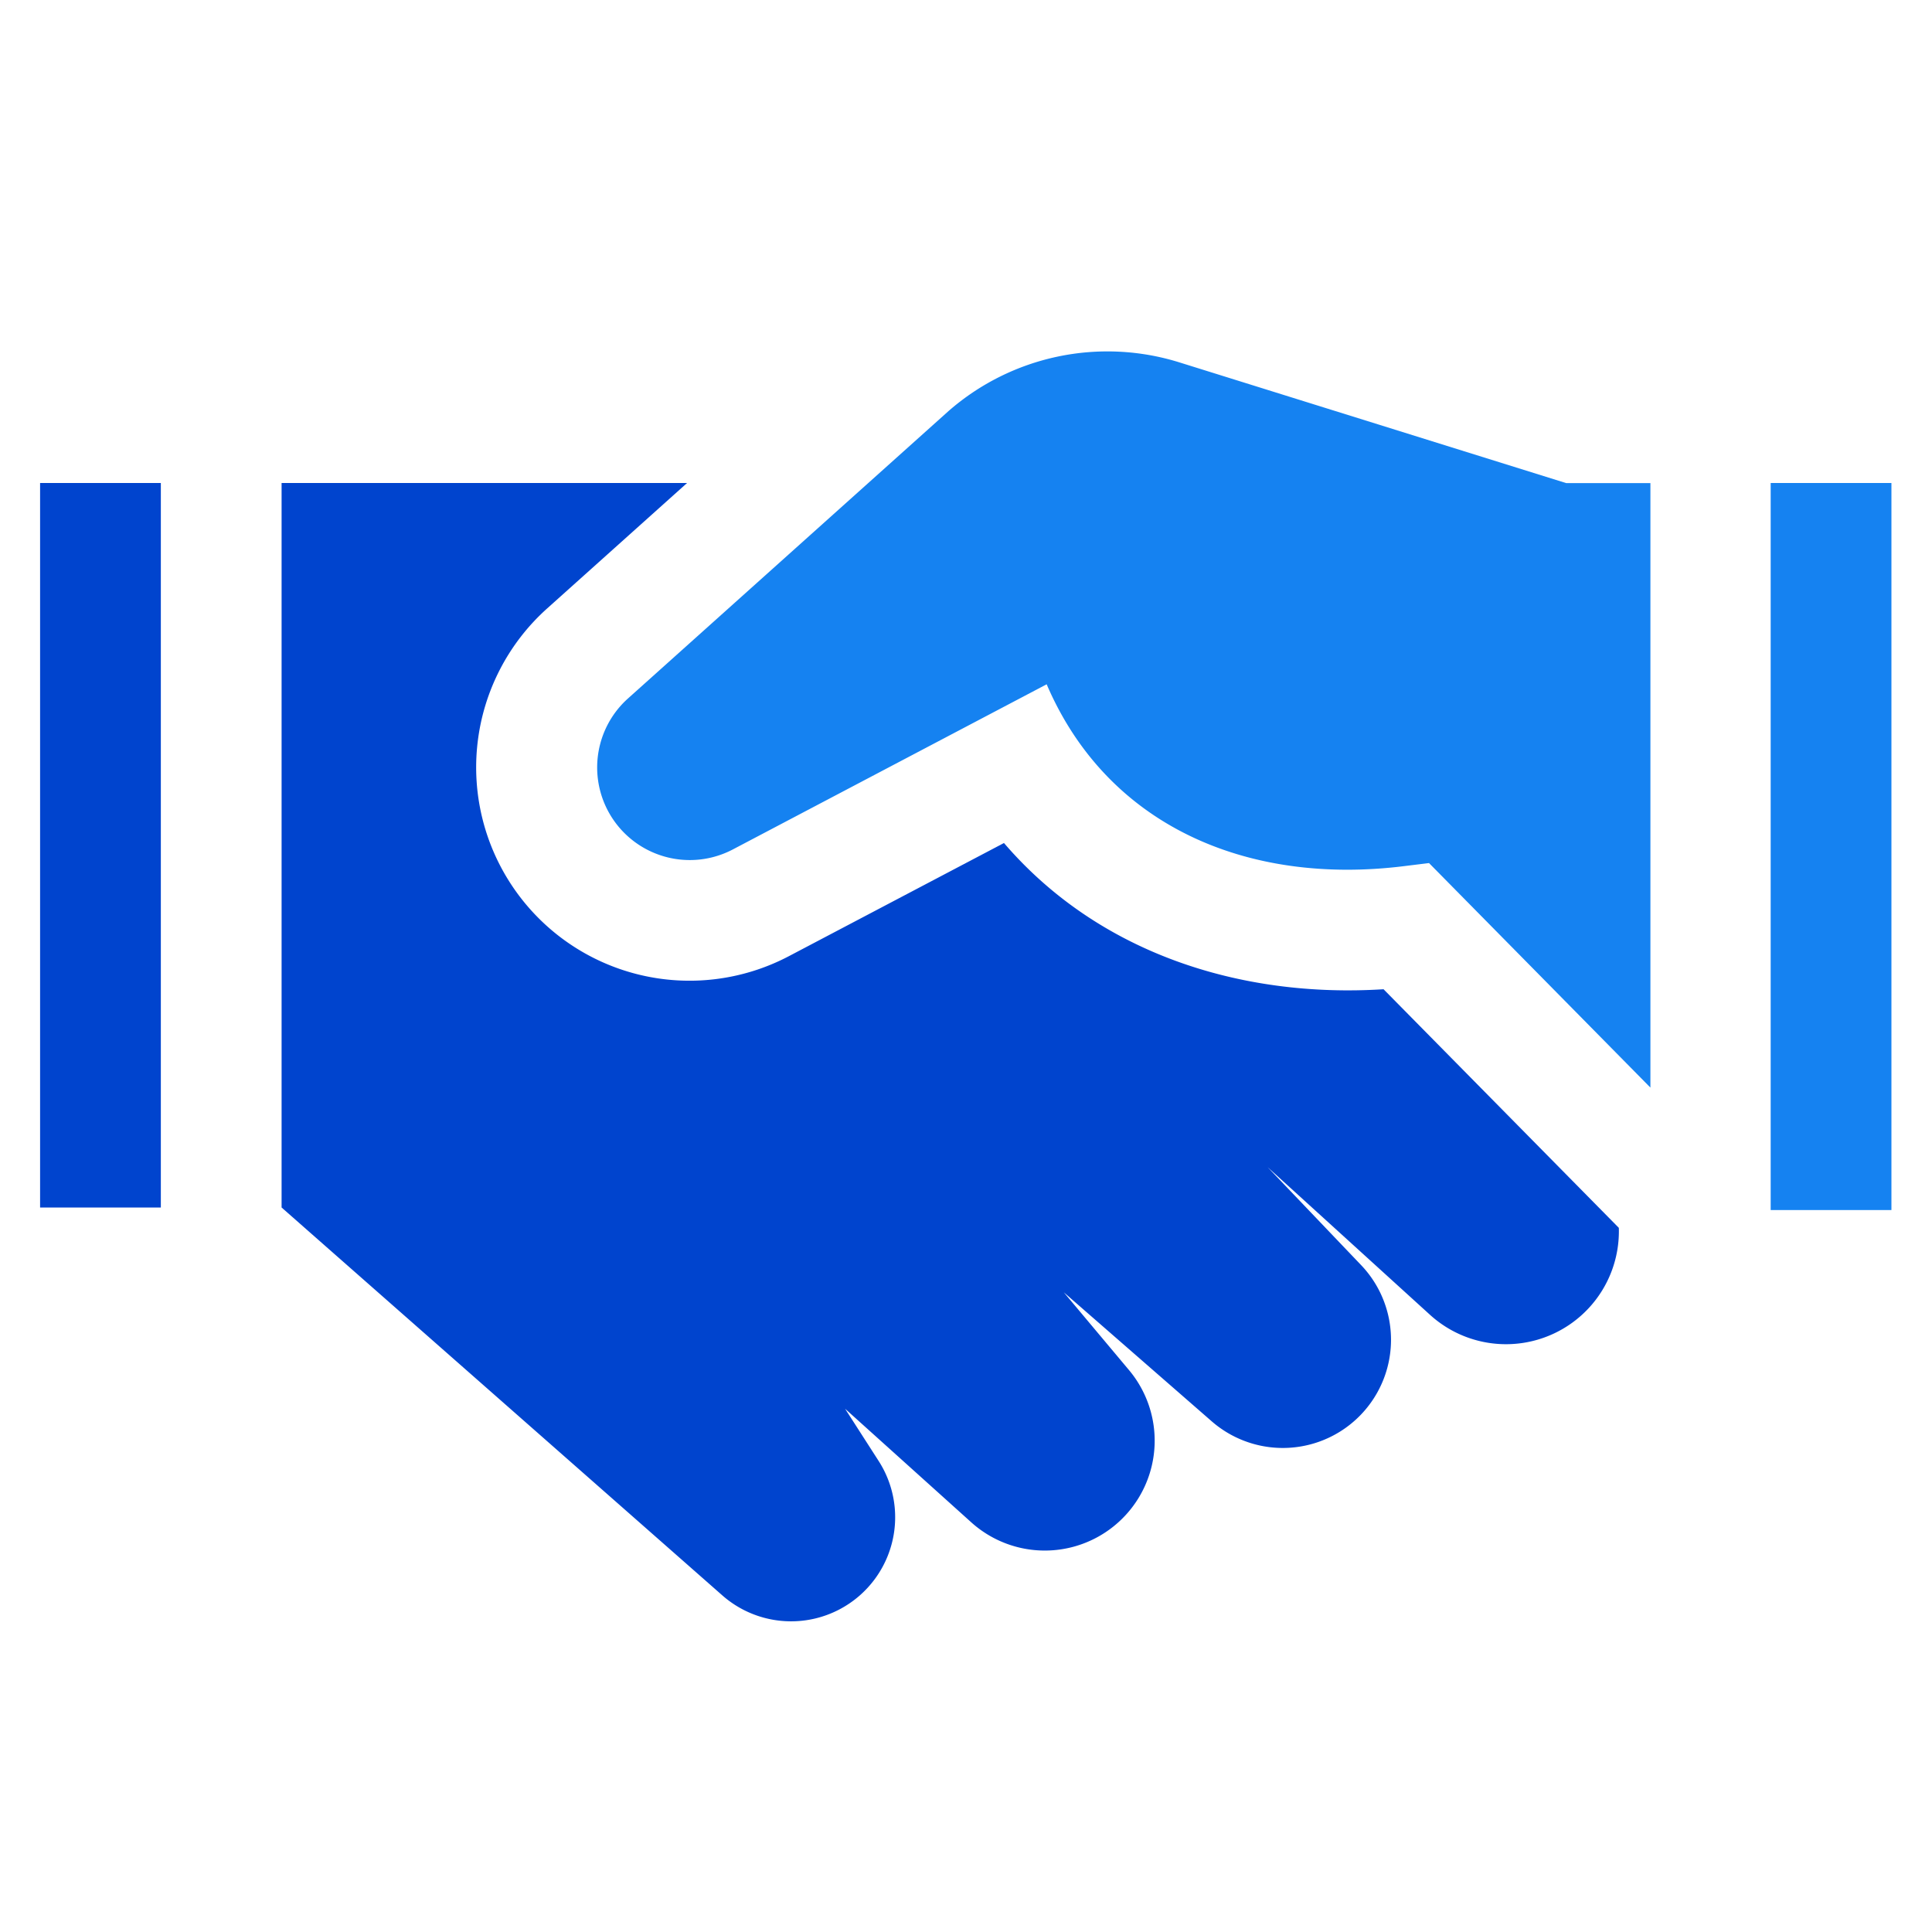
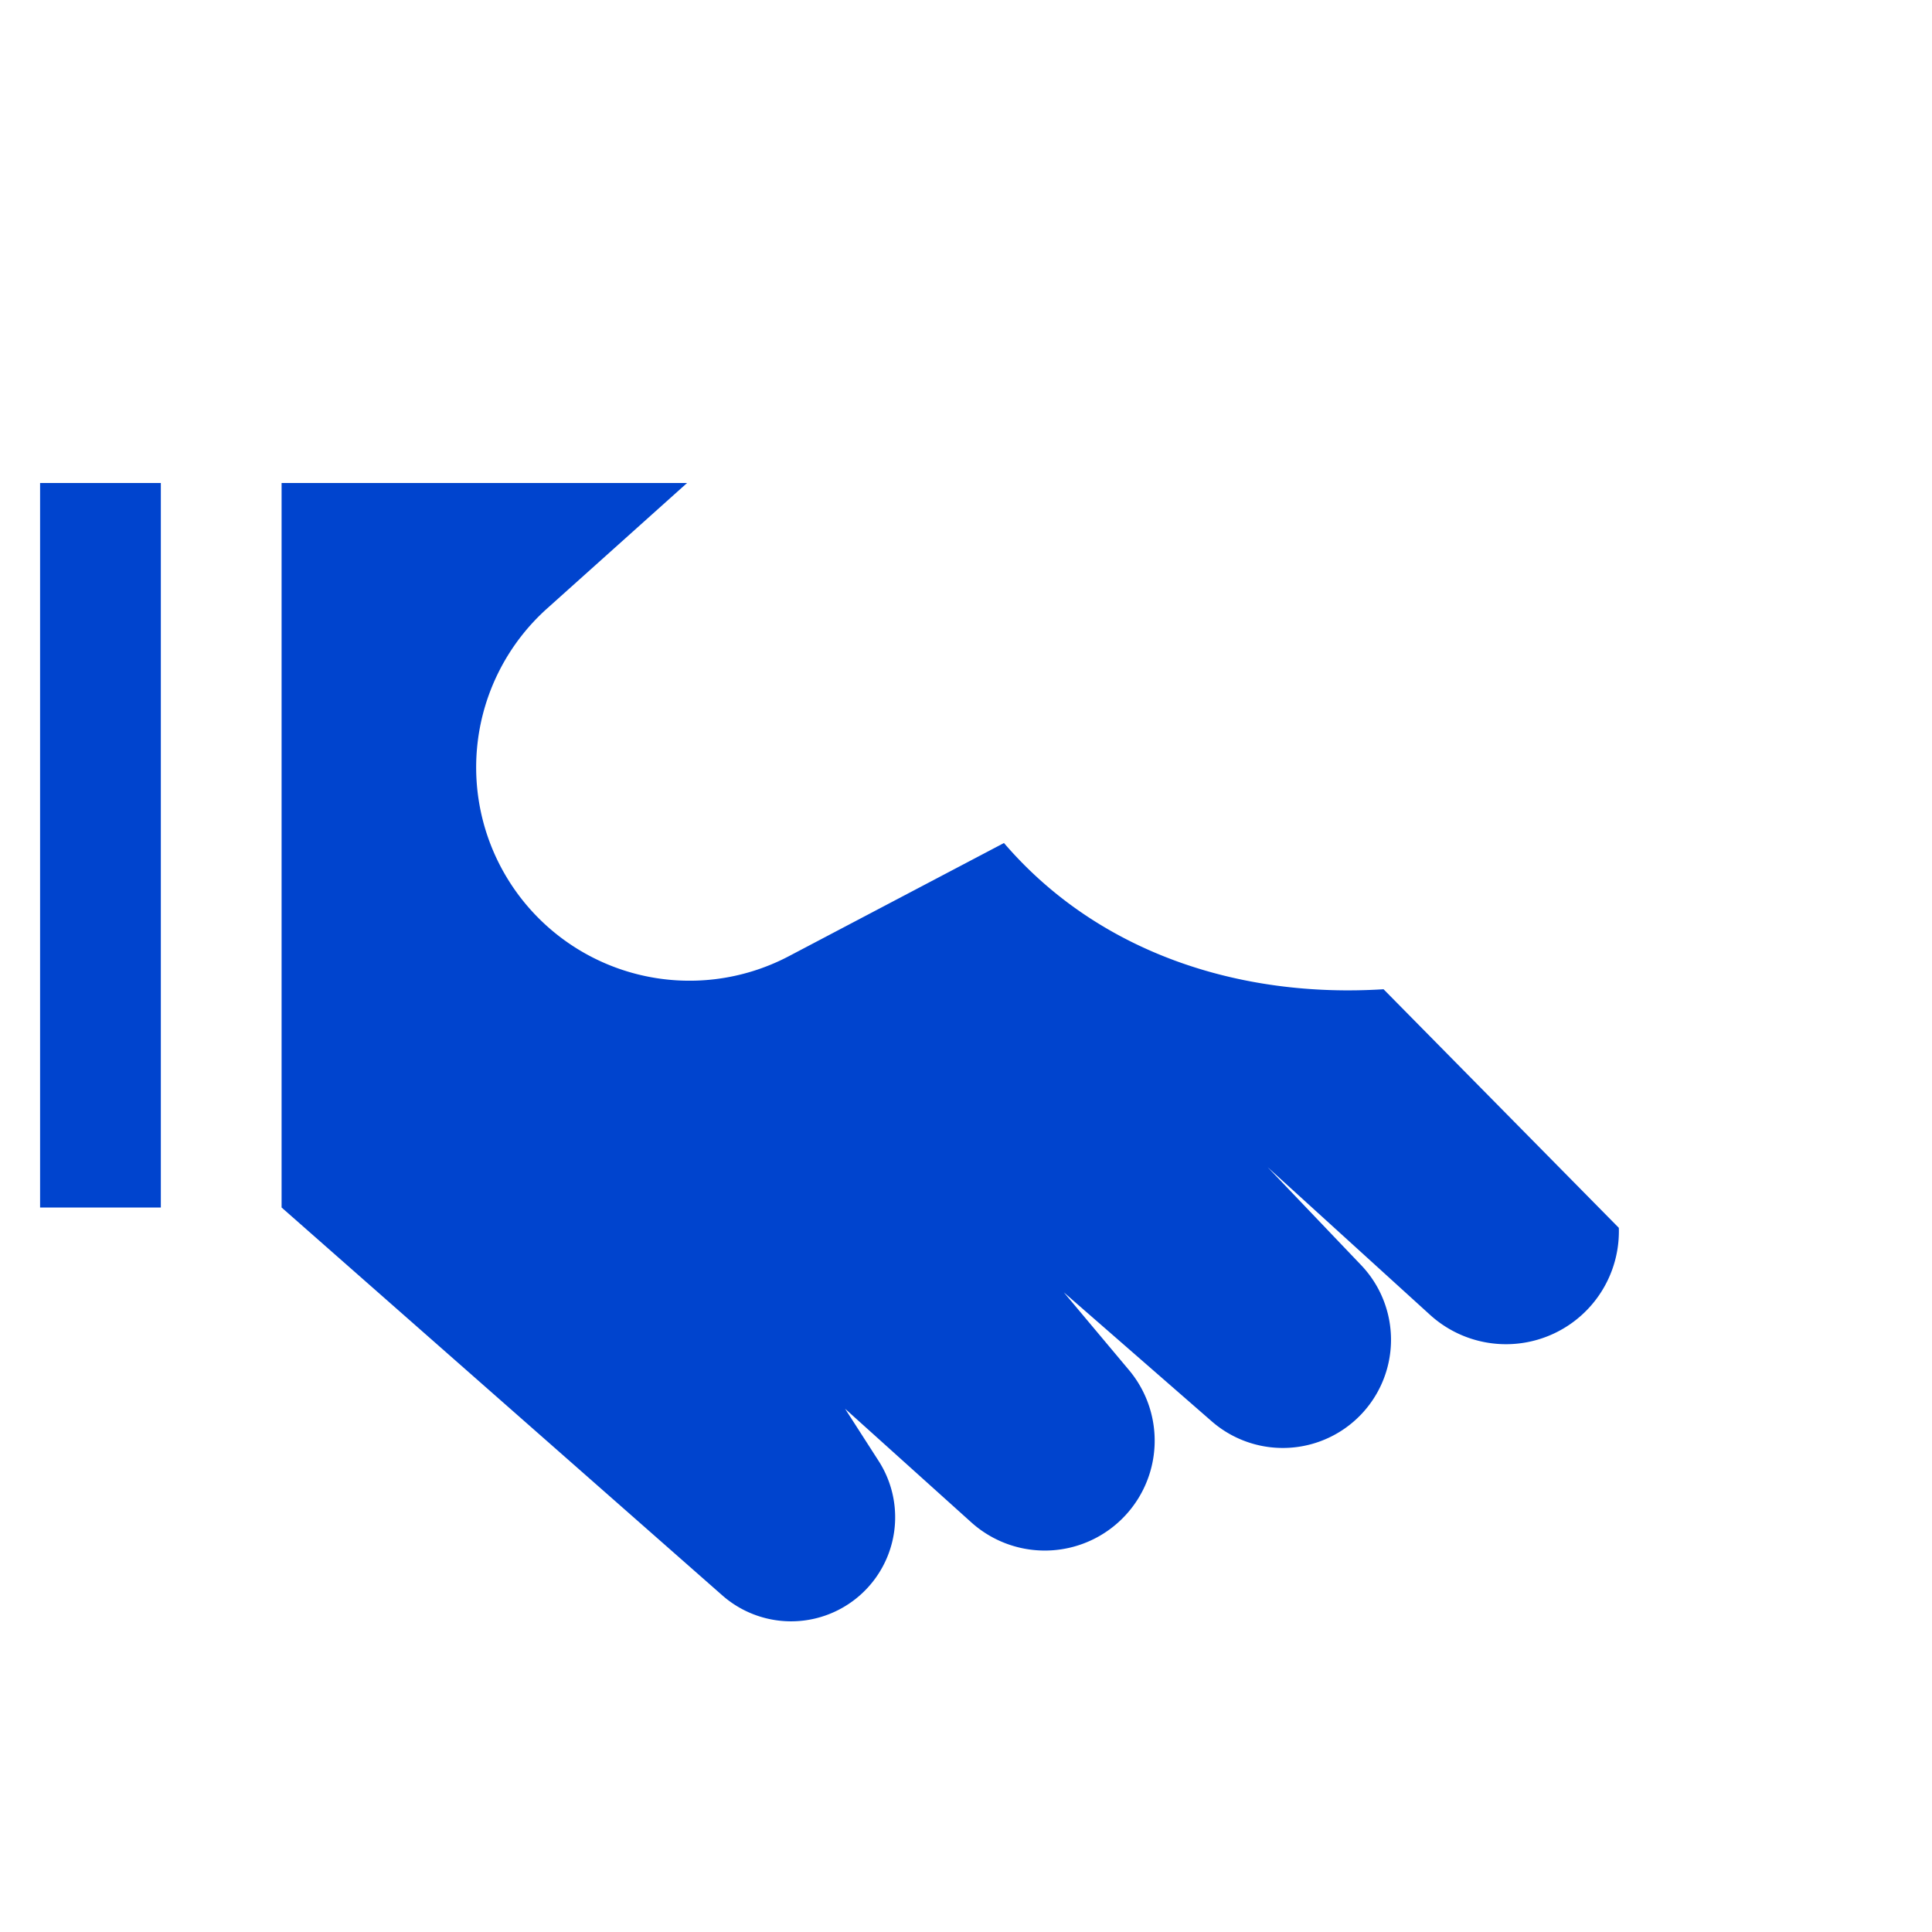
<svg xmlns="http://www.w3.org/2000/svg" width="32" height="32" fill="none" viewBox="0 0 32 32">
-   <path fill="#1582f1" d="M29.328 8v12.042h2V8zm-1.992.002h-1.394l-6.408-2a4 4 0 0 0-3.824.807L10.4 11.57a1.534 1.534 0 0 0 1.739 2.499l5.197-2.735c1 2.333 3.307 3.336 5.919 3.012l.414-.051 3.667 3.719z" />
  <path fill="#0044ce" d="M26.813 20.337a1.87 1.87 0 0 1-3.128 1.44l-2.688-2.444 1.552 1.626a1.792 1.792 0 0 1-2.474 2.587l-2.455-2.141 1.074 1.281a1.82 1.82 0 0 1-2.613 2.523l-2.084-1.876.554.862a1.724 1.724 0 0 1-2.59 2.227L4.664 20V8h6.716l-2.32 2.08a3.534 3.534 0 0 0 4.005 5.758l3.564-1.875c1.561 1.818 3.905 2.572 6.287 2.422zM.664 8h2v12h-2z" />
</svg>